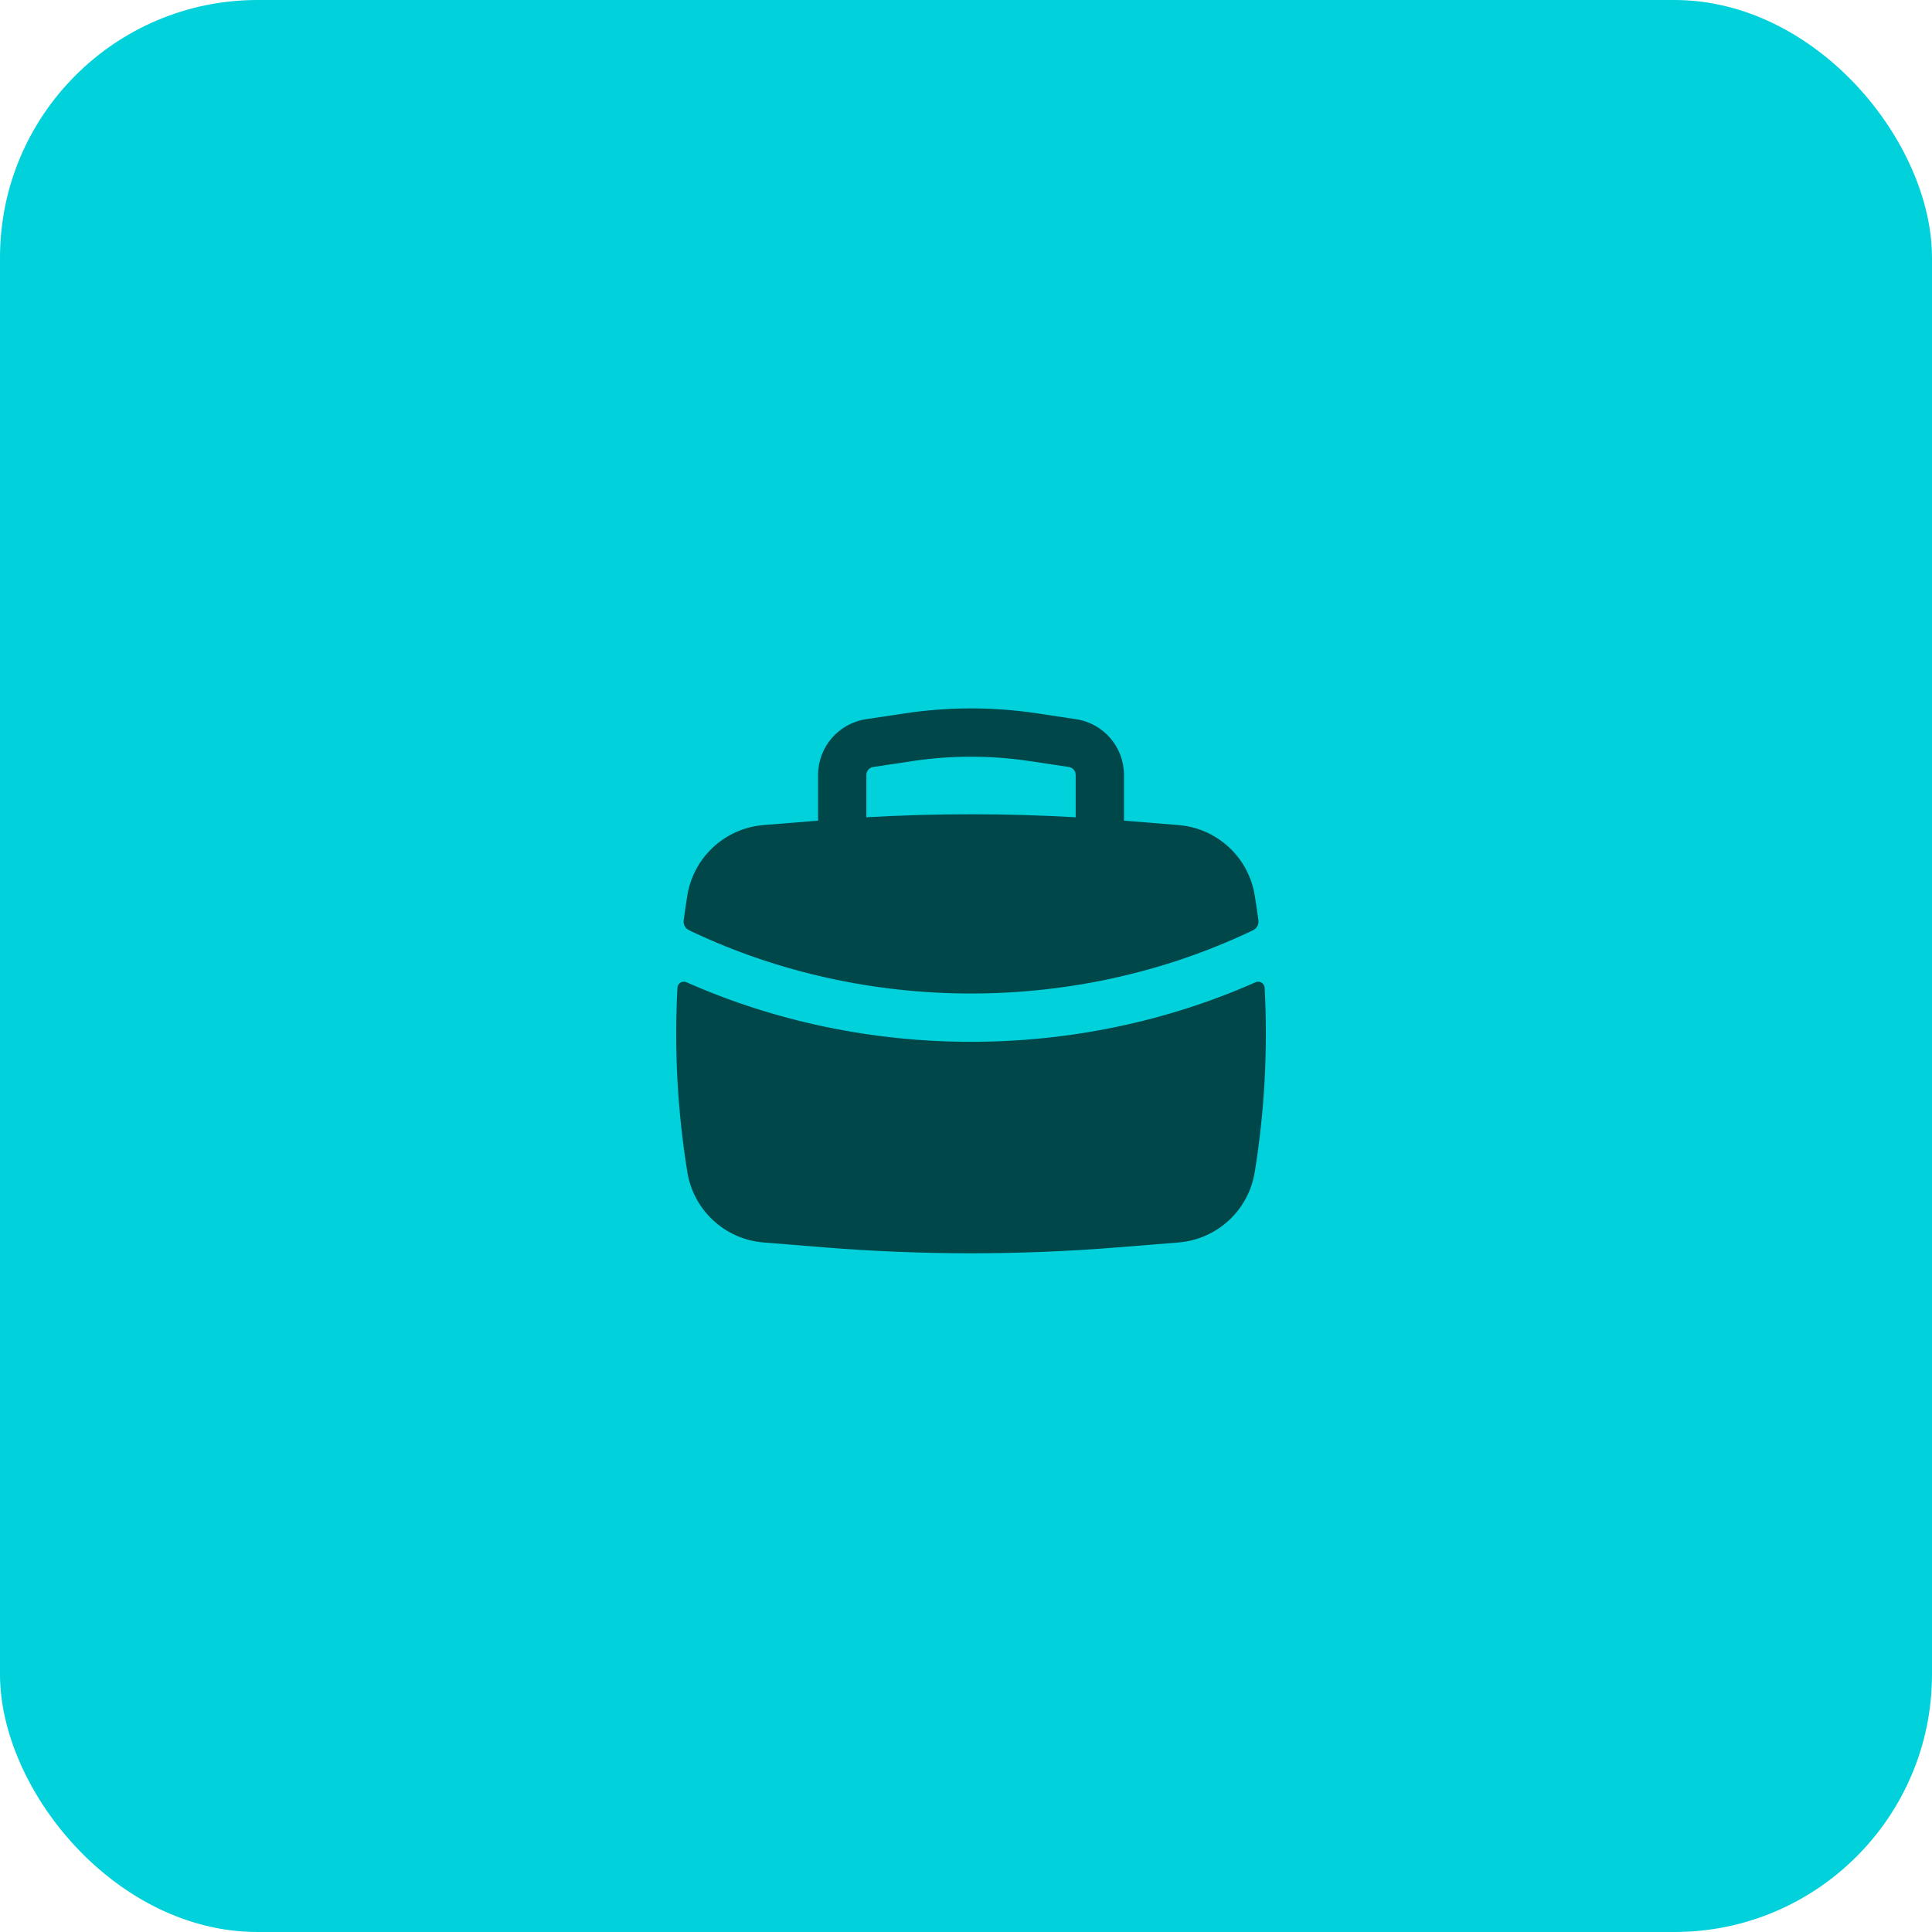
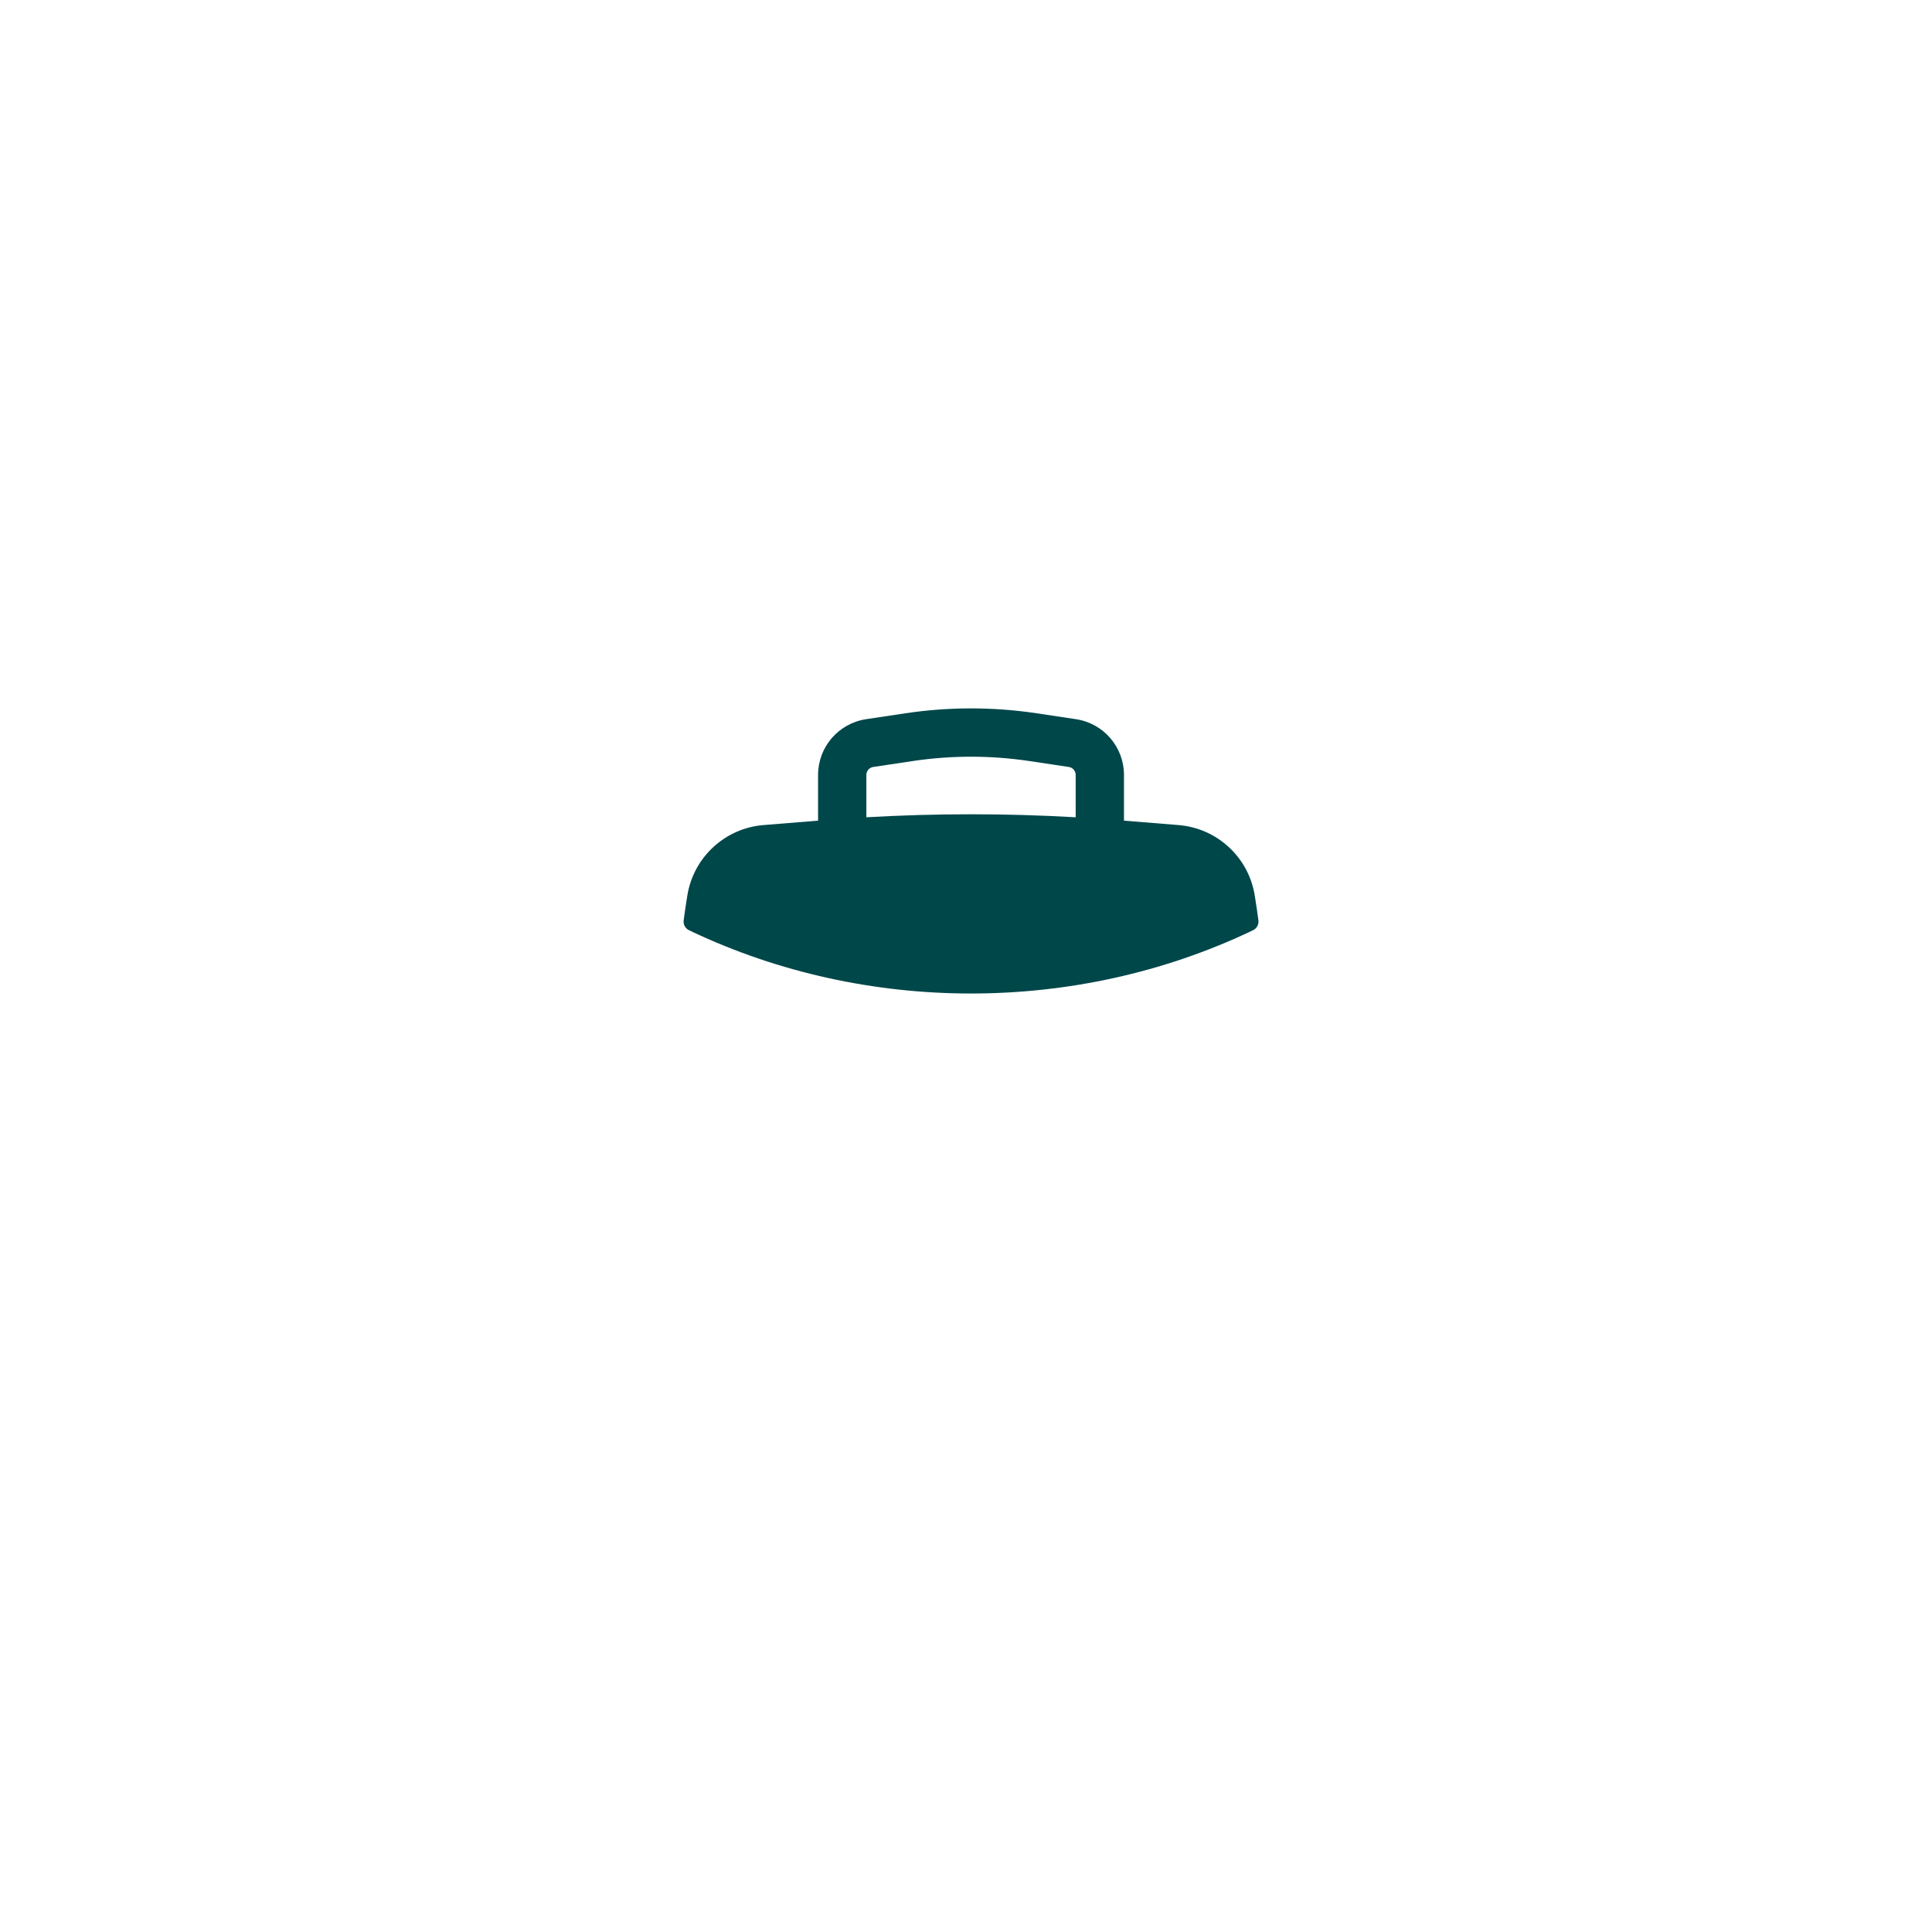
<svg xmlns="http://www.w3.org/2000/svg" width="60" height="60" viewBox="0 0 60 60" fill="none">
-   <rect width="60" height="60" rx="8" fill="#00D1DB" />
  <path fill-rule="evenodd" clip-rule="evenodd" d="M25.406 24.066V25.486L23.712 25.623C22.515 25.72 21.538 26.622 21.346 27.808C21.304 28.065 21.266 28.324 21.232 28.582C21.215 28.711 21.283 28.835 21.4 28.89L21.477 28.927C26.906 31.497 33.407 31.497 38.835 28.927L38.912 28.89C39.029 28.835 39.098 28.711 39.081 28.582C39.047 28.324 39.009 28.065 38.967 27.808C38.775 26.622 37.798 25.72 36.6 25.623L34.906 25.486V24.066C34.906 23.2 34.273 22.464 33.416 22.335L32.196 22.152C30.844 21.949 29.469 21.949 28.117 22.152L26.897 22.335C26.04 22.464 25.406 23.2 25.406 24.066ZM31.974 23.636C30.769 23.455 29.544 23.455 28.339 23.636L27.119 23.819C26.997 23.837 26.906 23.942 26.906 24.066V25.381C29.071 25.257 31.241 25.257 33.406 25.381V24.066C33.406 23.942 33.316 23.837 33.193 23.819L31.974 23.636Z" fill="#00474A" />
-   <path d="M39.275 30.675C39.267 30.535 39.12 30.448 38.992 30.505C33.421 32.971 26.891 32.971 21.32 30.505C21.192 30.448 21.046 30.535 21.038 30.675C20.936 32.587 21.039 34.507 21.346 36.401C21.538 37.588 22.515 38.489 23.712 38.586L25.584 38.737C28.627 38.983 31.685 38.983 34.728 38.737L36.6 38.586C37.798 38.489 38.775 37.588 38.967 36.401C39.274 34.507 39.376 32.587 39.275 30.675Z" fill="#00474A" />
</svg>